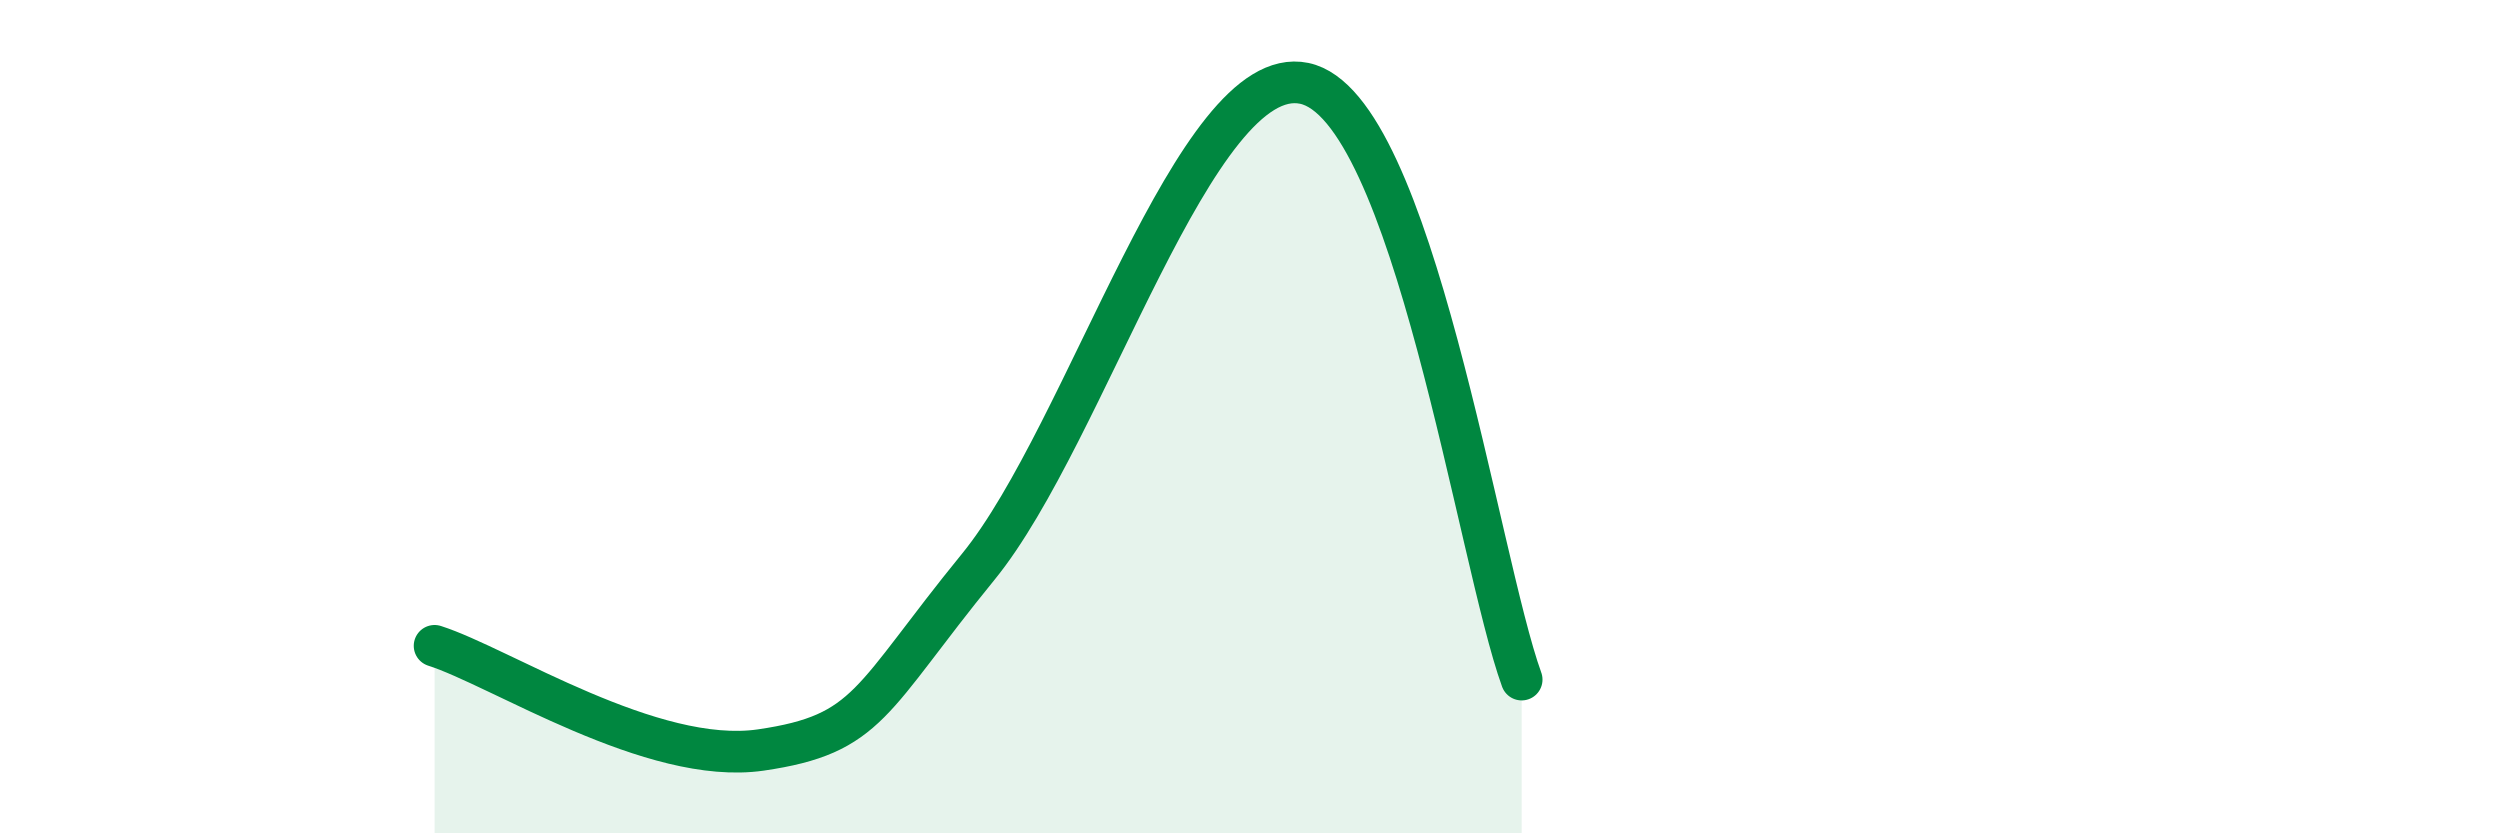
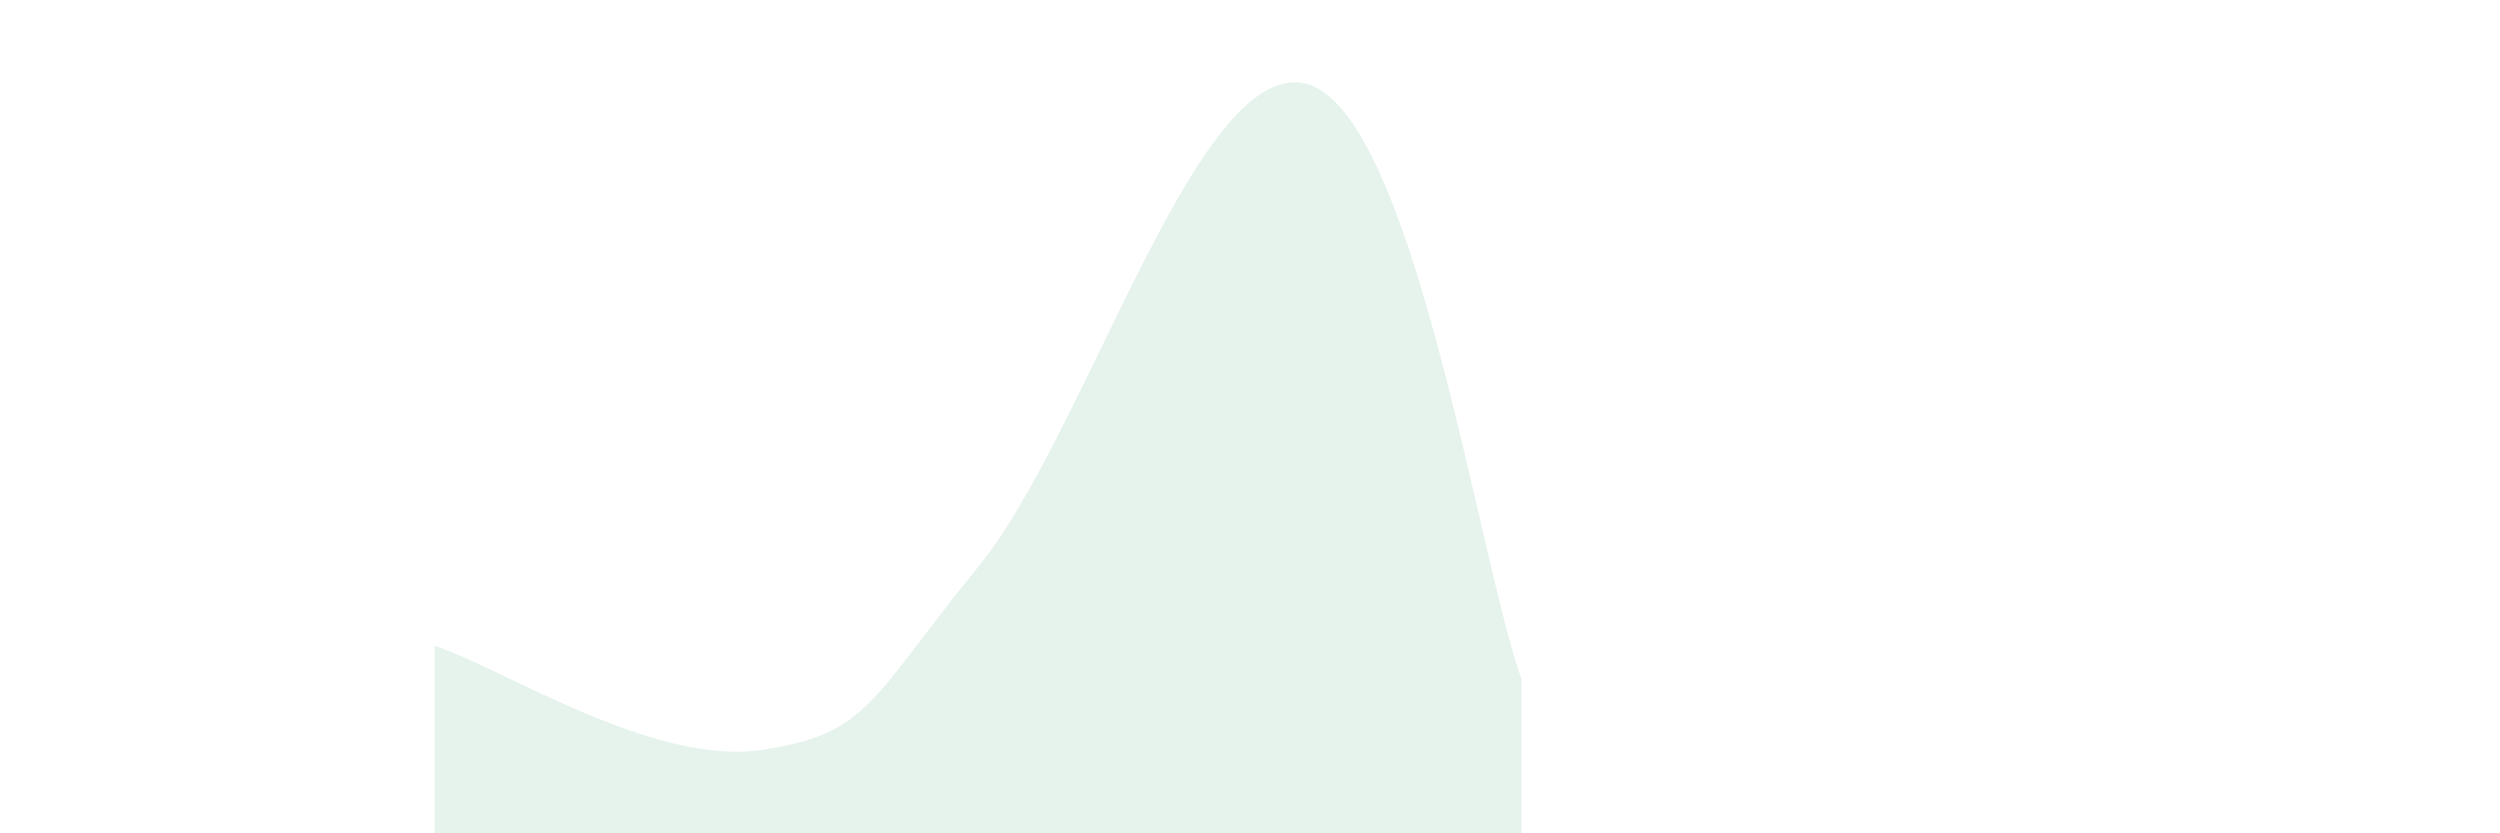
<svg xmlns="http://www.w3.org/2000/svg" width="60" height="20" viewBox="0 0 60 20">
  <path d="M 10.43,15.5 C 12,16 15.65,18.38 18.26,18 C 20.87,17.62 20.87,16.8 23.48,13.6 C 26.09,10.4 28.69,1.46 31.3,2 C 33.91,2.54 35.48,13.45 36.52,16.31L36.52 20L10.43 20Z" fill="#008740" opacity="0.1" stroke-linecap="round" stroke-linejoin="round" />
-   <path d="M 10.43,15.5 C 12,16 15.65,18.38 18.26,18 C 20.87,17.62 20.87,16.8 23.48,13.6 C 26.09,10.4 28.69,1.46 31.3,2 C 33.91,2.54 35.48,13.45 36.52,16.31" stroke="#008740" stroke-width="1" fill="none" stroke-linecap="round" stroke-linejoin="round" />
</svg>